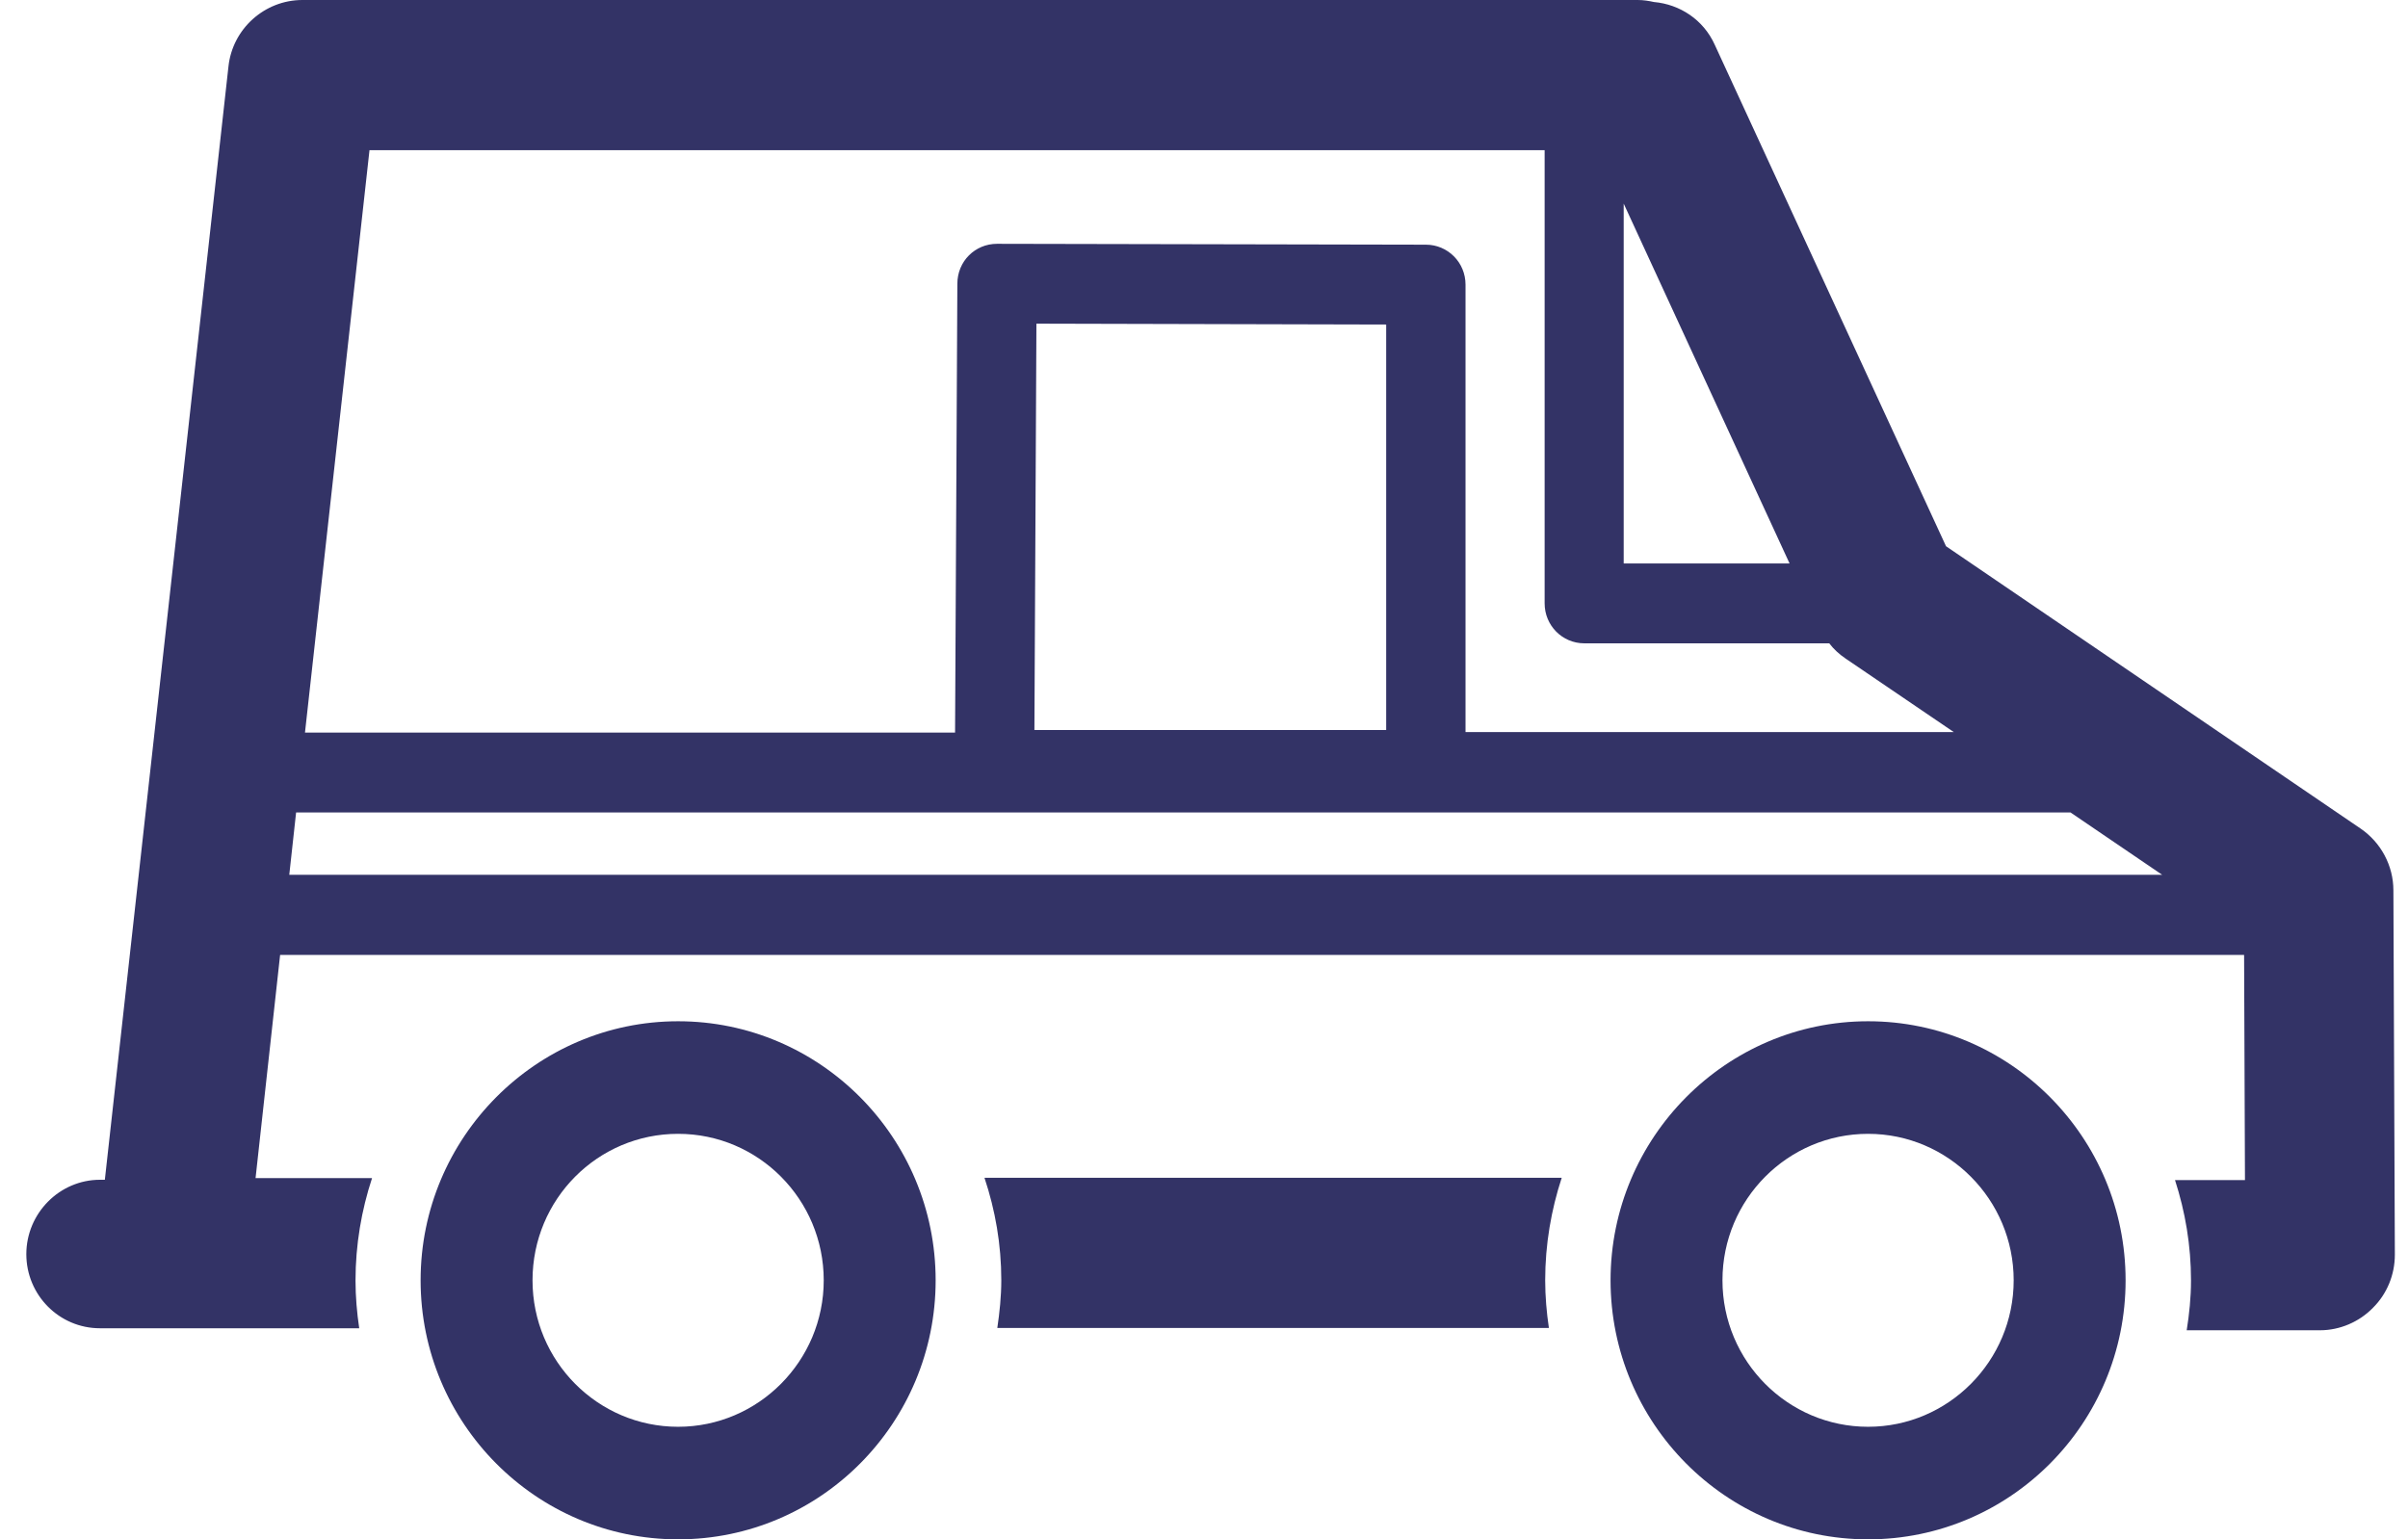
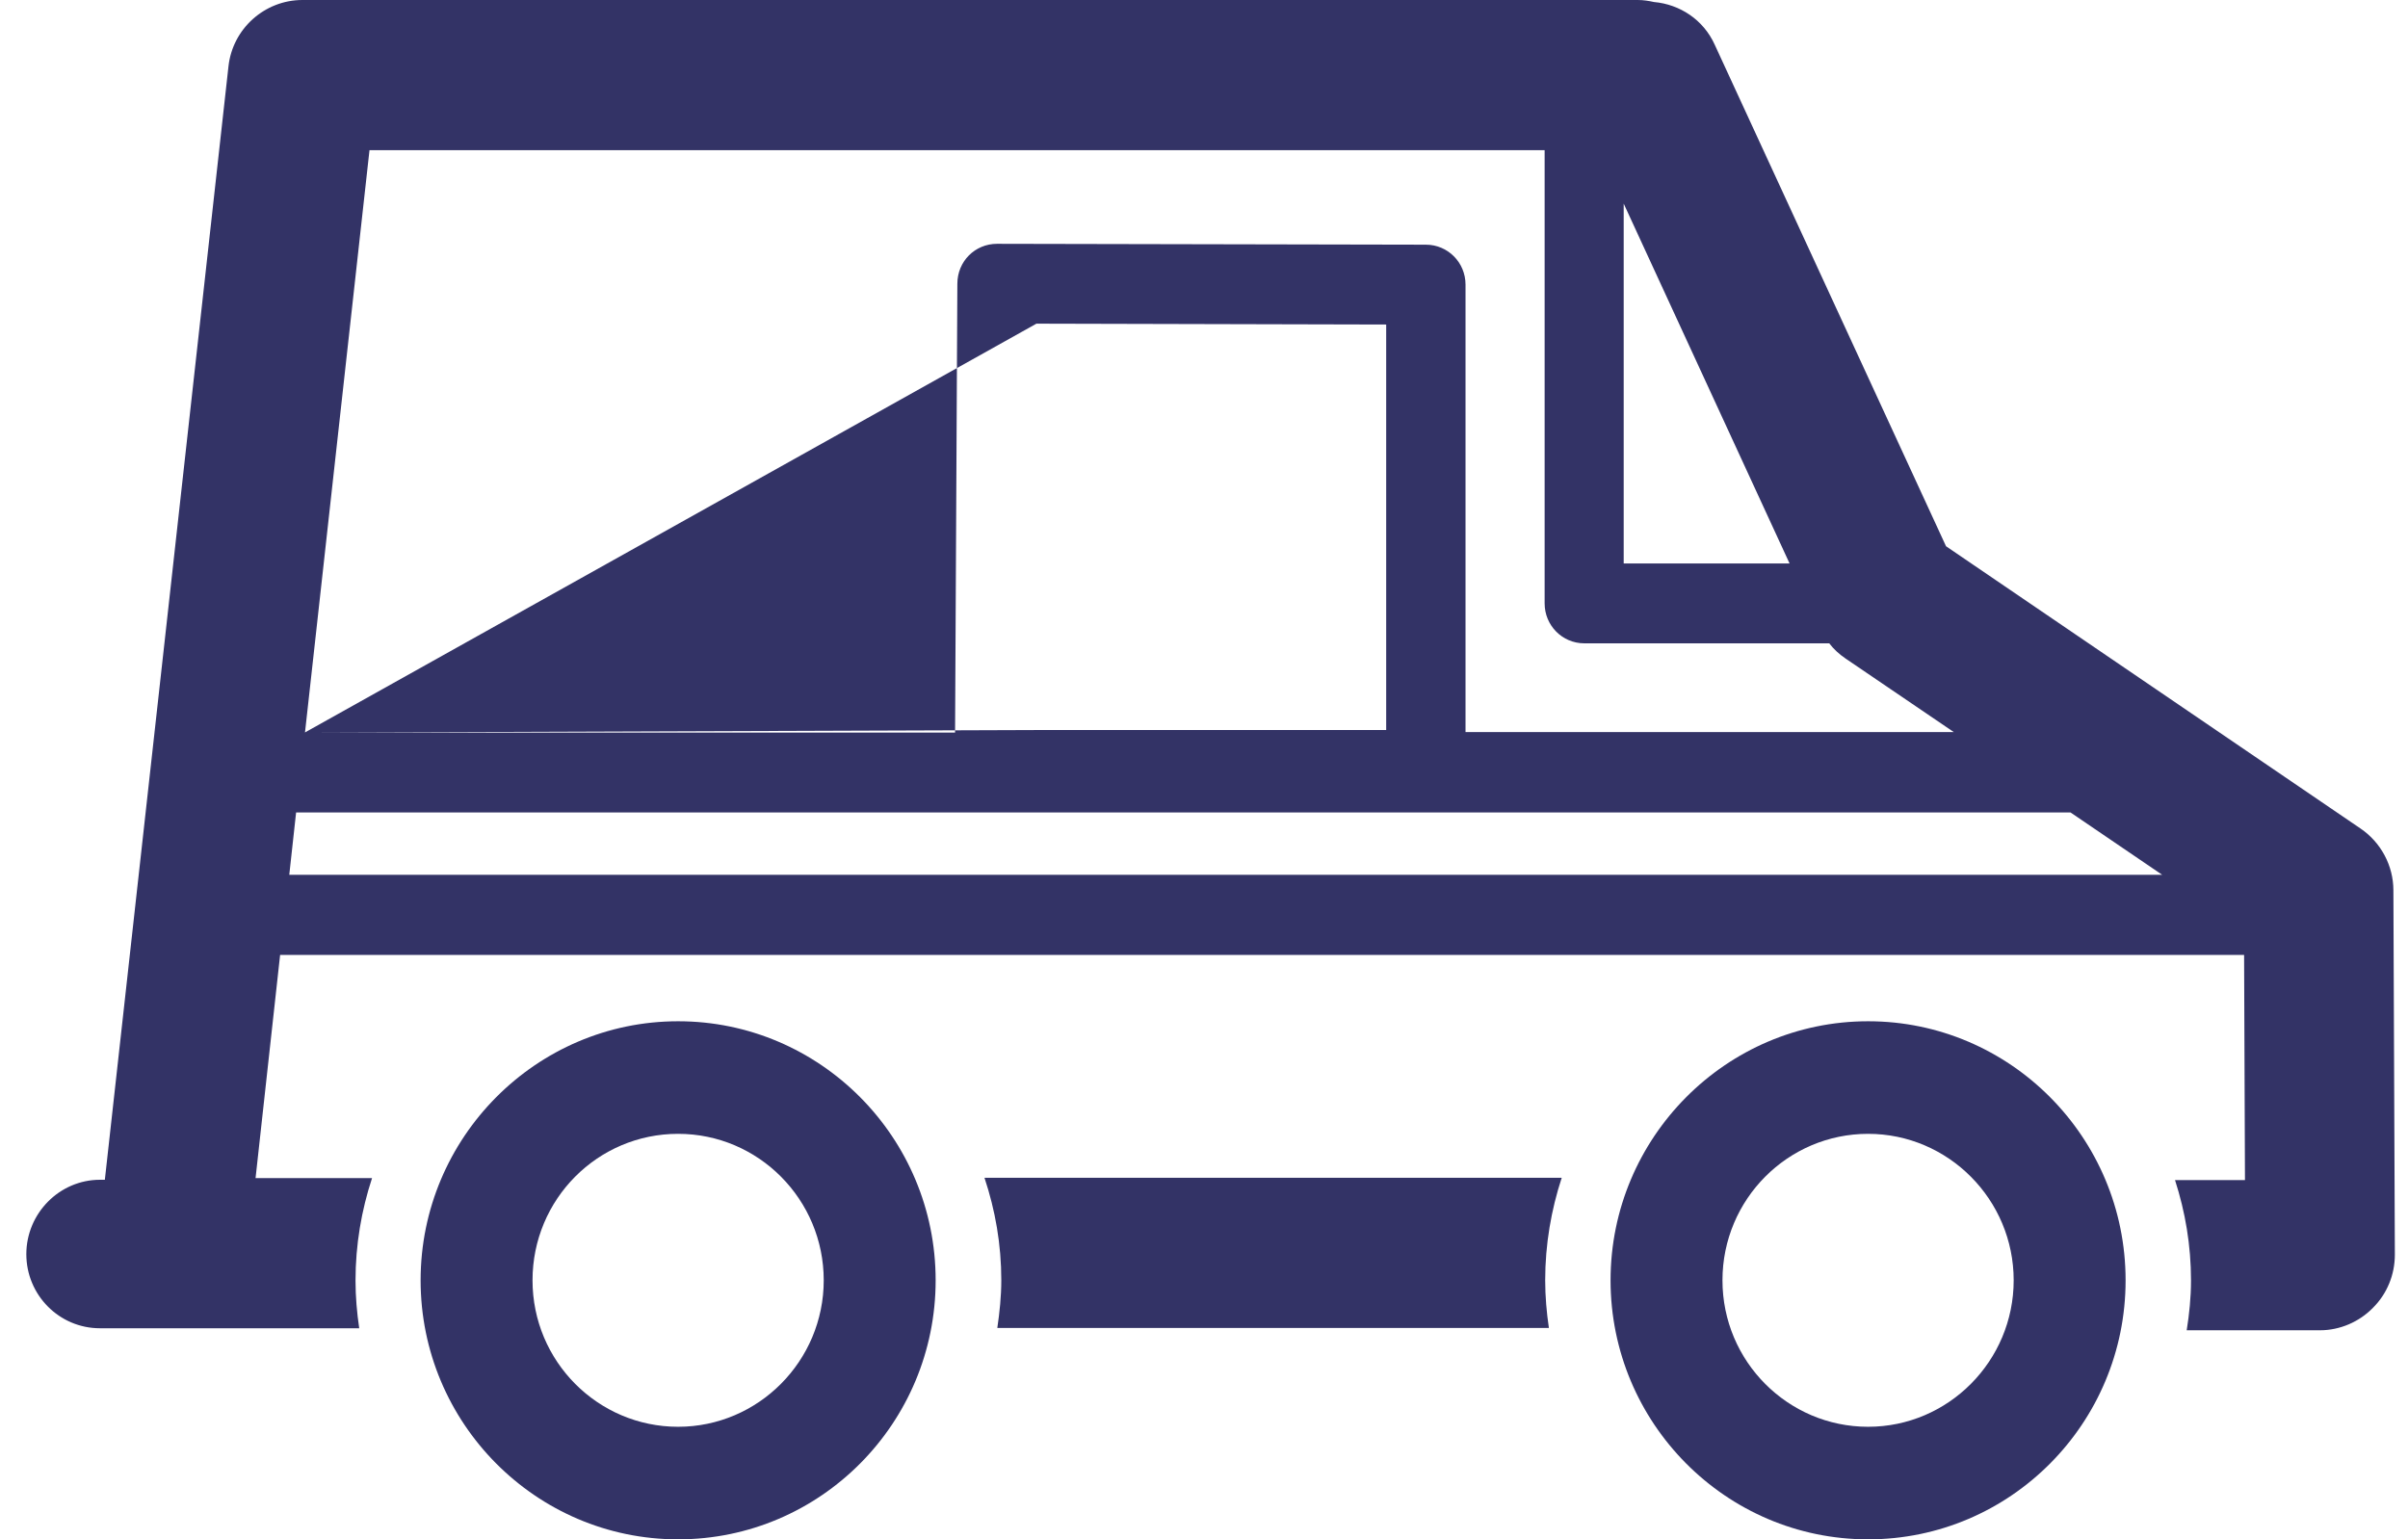
<svg xmlns="http://www.w3.org/2000/svg" width="61" height="39" viewBox="0 0 61 39" fill="none">
-   <path d="M39.562 29.839C39.295 30.654 39.143 31.527 39.143 32.437C39.143 32.844 39.179 33.252 39.237 33.645H25.264C25.322 33.252 25.365 32.844 25.365 32.437C25.365 31.527 25.213 30.662 24.939 29.839H39.57H39.562ZM60.63 22.549L60.667 31.789C60.667 32.291 60.471 32.779 60.11 33.136C59.763 33.492 59.271 33.703 58.772 33.703H55.394C55.459 33.295 55.503 32.873 55.503 32.444C55.503 31.549 55.358 30.705 55.098 29.898H56.87L56.848 24.193H7.096L6.474 29.847H9.425C9.157 30.662 9.006 31.535 9.006 32.444C9.006 32.852 9.042 33.259 9.1 33.652H2.533C1.498 33.652 0.667 32.808 0.667 31.775C0.667 30.742 1.506 29.89 2.533 29.89H2.656L5.787 1.688C5.888 0.728 6.706 0 7.66 0H41.486C41.631 0 41.768 0.022 41.898 0.051C42.55 0.109 43.15 0.495 43.439 1.135L49.297 13.839L59.799 20.992C60.312 21.341 60.63 21.93 60.63 22.556V22.549ZM41.132 14.276H45.334L41.132 5.159V14.276ZM7.718 18.561H24.194L24.252 7.189C24.252 6.621 24.7 6.177 25.257 6.177L36.12 6.199C36.677 6.199 37.125 6.65 37.125 7.211V18.547H49.493L46.752 16.684C46.592 16.575 46.455 16.451 46.339 16.299H40.134C39.577 16.299 39.129 15.847 39.129 15.287V3.805H9.36L7.725 18.569L7.718 18.561ZM26.255 8.2L26.204 18.496H35.115V8.222L26.255 8.2ZM54.772 22.163L52.451 20.584H7.501L7.328 22.163H54.779H54.772ZM47.323 39C43.721 39 40.799 36.053 40.799 32.437C40.799 28.821 43.728 25.874 47.323 25.874C50.917 25.874 53.846 28.813 53.846 32.437C53.846 36.06 50.925 39 47.323 39ZM47.323 36.148C49.355 36.148 51.011 34.481 51.011 32.437C51.011 30.392 49.355 28.726 47.323 28.726C45.291 28.726 43.634 30.385 43.634 32.437C43.634 34.489 45.291 36.148 47.323 36.148ZM17.178 39C13.576 39 10.655 36.053 10.655 32.437C10.655 28.821 13.584 25.874 17.178 25.874C20.773 25.874 23.702 28.813 23.702 32.437C23.702 36.06 20.78 39 17.178 39ZM17.178 36.148C19.21 36.148 20.867 34.481 20.867 32.437C20.867 30.392 19.218 28.726 17.178 28.726C15.139 28.726 13.49 30.385 13.49 32.437C13.49 34.489 15.146 36.148 17.178 36.148Z" fill="#333366" />
+   <path d="M39.562 29.839C39.295 30.654 39.143 31.527 39.143 32.437C39.143 32.844 39.179 33.252 39.237 33.645H25.264C25.322 33.252 25.365 32.844 25.365 32.437C25.365 31.527 25.213 30.662 24.939 29.839H39.57H39.562ZM60.63 22.549L60.667 31.789C60.667 32.291 60.471 32.779 60.11 33.136C59.763 33.492 59.271 33.703 58.772 33.703H55.394C55.459 33.295 55.503 32.873 55.503 32.444C55.503 31.549 55.358 30.705 55.098 29.898H56.87L56.848 24.193H7.096L6.474 29.847H9.425C9.157 30.662 9.006 31.535 9.006 32.444C9.006 32.852 9.042 33.259 9.1 33.652H2.533C1.498 33.652 0.667 32.808 0.667 31.775C0.667 30.742 1.506 29.89 2.533 29.89H2.656L5.787 1.688C5.888 0.728 6.706 0 7.66 0H41.486C41.631 0 41.768 0.022 41.898 0.051C42.55 0.109 43.15 0.495 43.439 1.135L49.297 13.839L59.799 20.992C60.312 21.341 60.63 21.93 60.63 22.556V22.549ZM41.132 14.276H45.334L41.132 5.159V14.276ZM7.718 18.561H24.194L24.252 7.189C24.252 6.621 24.7 6.177 25.257 6.177L36.12 6.199C36.677 6.199 37.125 6.65 37.125 7.211V18.547H49.493L46.752 16.684C46.592 16.575 46.455 16.451 46.339 16.299H40.134C39.577 16.299 39.129 15.847 39.129 15.287V3.805H9.36L7.725 18.569L7.718 18.561ZL26.204 18.496H35.115V8.222L26.255 8.2ZM54.772 22.163L52.451 20.584H7.501L7.328 22.163H54.779H54.772ZM47.323 39C43.721 39 40.799 36.053 40.799 32.437C40.799 28.821 43.728 25.874 47.323 25.874C50.917 25.874 53.846 28.813 53.846 32.437C53.846 36.06 50.925 39 47.323 39ZM47.323 36.148C49.355 36.148 51.011 34.481 51.011 32.437C51.011 30.392 49.355 28.726 47.323 28.726C45.291 28.726 43.634 30.385 43.634 32.437C43.634 34.489 45.291 36.148 47.323 36.148ZM17.178 39C13.576 39 10.655 36.053 10.655 32.437C10.655 28.821 13.584 25.874 17.178 25.874C20.773 25.874 23.702 28.813 23.702 32.437C23.702 36.06 20.78 39 17.178 39ZM17.178 36.148C19.21 36.148 20.867 34.481 20.867 32.437C20.867 30.392 19.218 28.726 17.178 28.726C15.139 28.726 13.49 30.385 13.49 32.437C13.49 34.489 15.146 36.148 17.178 36.148Z" fill="#333366" />
</svg>